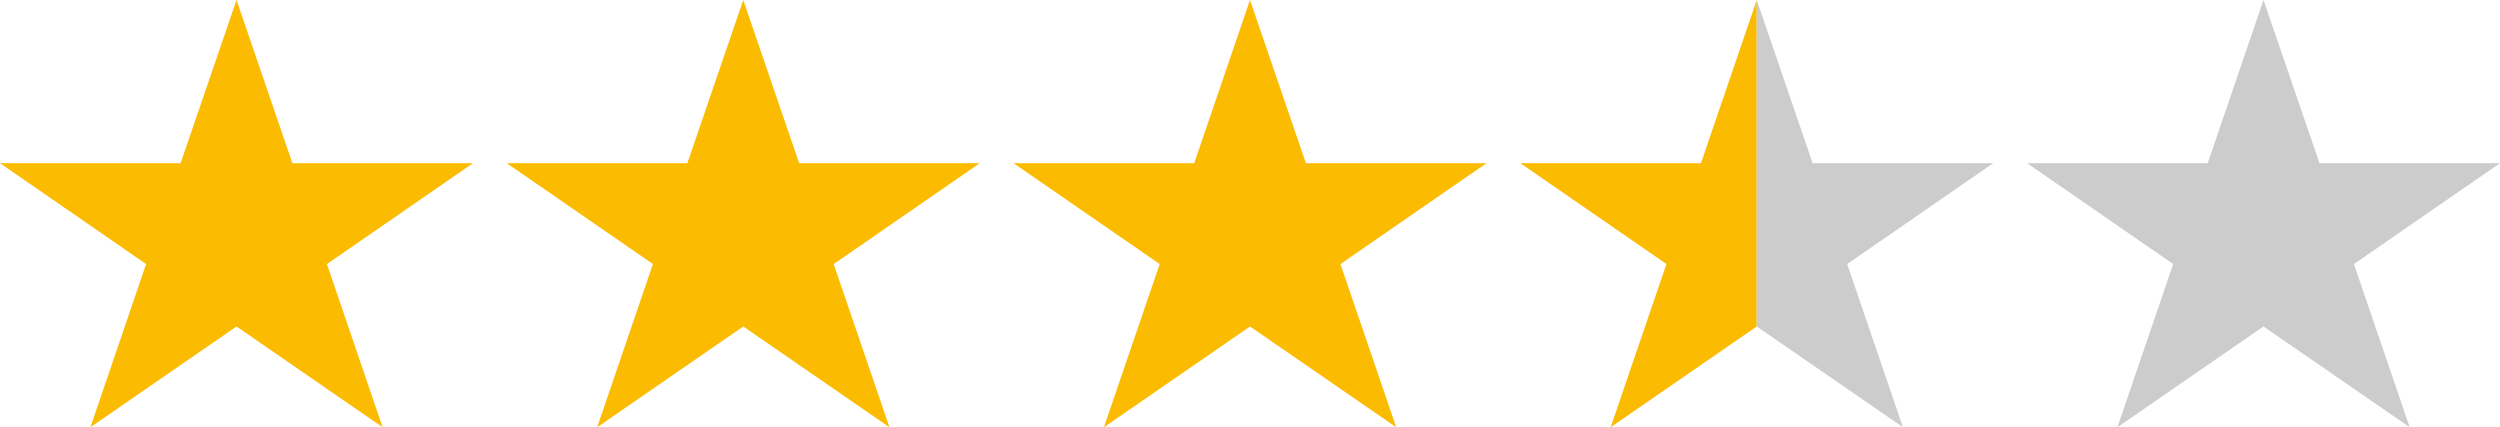
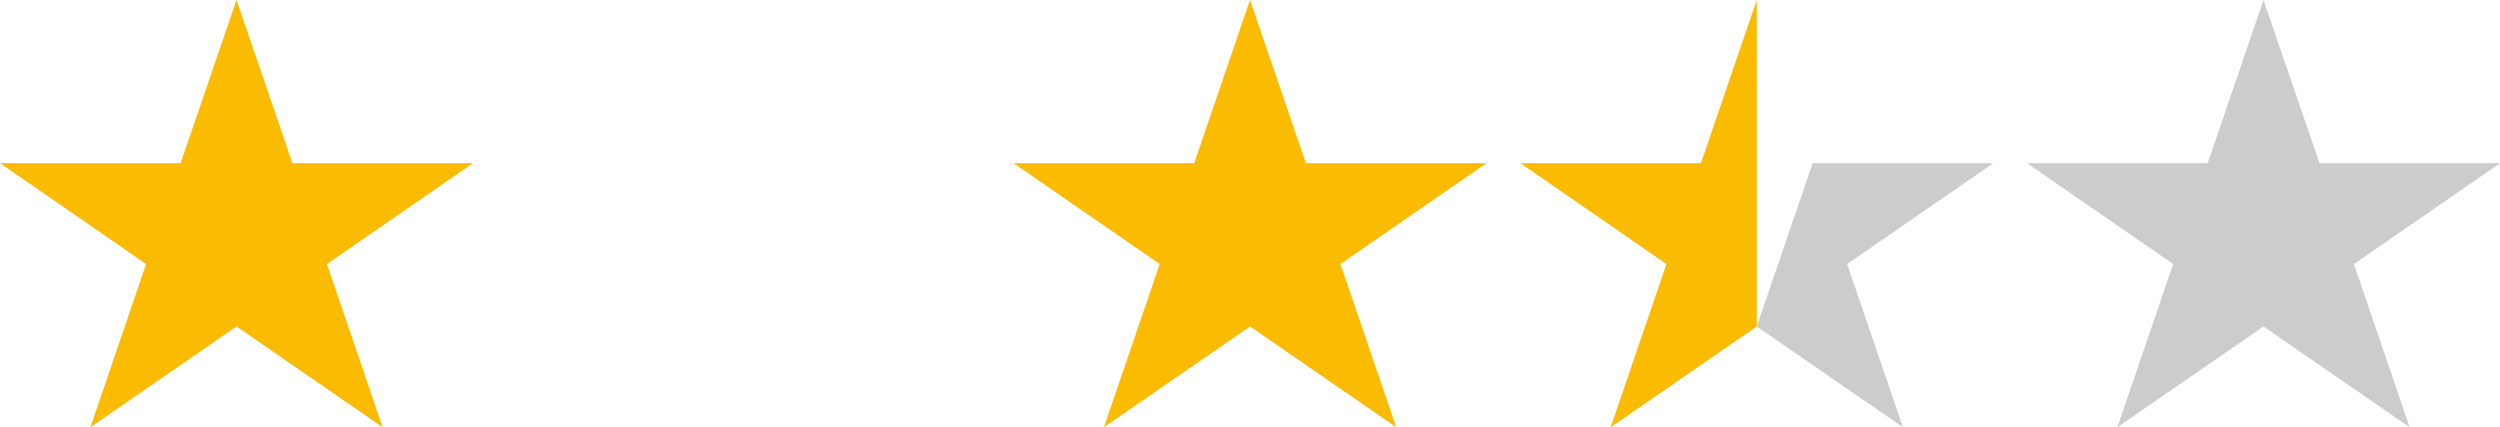
<svg xmlns="http://www.w3.org/2000/svg" width="222.3" height="37.99">
  <g id="Ebene_2" data-name="Ebene 2">
    <g id="Ebene_1-2" data-name="Ebene 1">
      <g id="Trustbadge_Elements_stars-mini-desktop" data-name="Trustbadge/Elements/stars-mini-desktop" fill-rule="evenodd">
-         <path id="icon-star" fill="#fbbb01" d="M66.09 0l-4.97 14.51H45.06l13 8.97-4.96 14.51 12.99-8.96 13 8.96-4.96-14.51 12.99-8.97H71.06L66.09 0z" />
        <path id="icon-star-2" data-name="icon-star" fill="#fbbb01" d="M21.03 0l-4.97 14.51H0l12.99 8.97-4.95 14.51 12.99-8.96 12.99 8.96-4.95-14.51 12.99-8.97H26L21.03 0z" />
        <path id="icon-star-3" data-name="icon-star" fill="#fbbb01" d="M156.21 0l-4.96 14.51h-16.06l12.99 8.97-4.96 14.51 12.99-8.96" />
-         <path id="icon-star-4" data-name="icon-star" fill="#ccc" d="M156.21 29.03l13 8.96-4.96-14.51 12.99-8.97h-16.06L156.21 0" />
+         <path id="icon-star-4" data-name="icon-star" fill="#ccc" d="M156.21 29.03l13 8.96-4.96-14.51 12.99-8.97h-16.06" />
        <path id="icon-star-5" data-name="icon-star" fill="#ccc" d="M201.27 0l-4.96 14.51h-16.06l12.99 8.97-4.96 14.51 12.99-8.96 13 8.96-4.96-14.51 12.99-8.97h-16.05L201.27 0z" />
        <path id="icon-star-6" data-name="icon-star" fill="#fbbb01" d="M111.15 0l-4.96 14.51H90.12l13 8.97-4.96 14.51 12.99-8.96 13 8.96-4.96-14.51 12.99-8.97h-16.06L111.15 0z" />
      </g>
    </g>
  </g>
</svg>